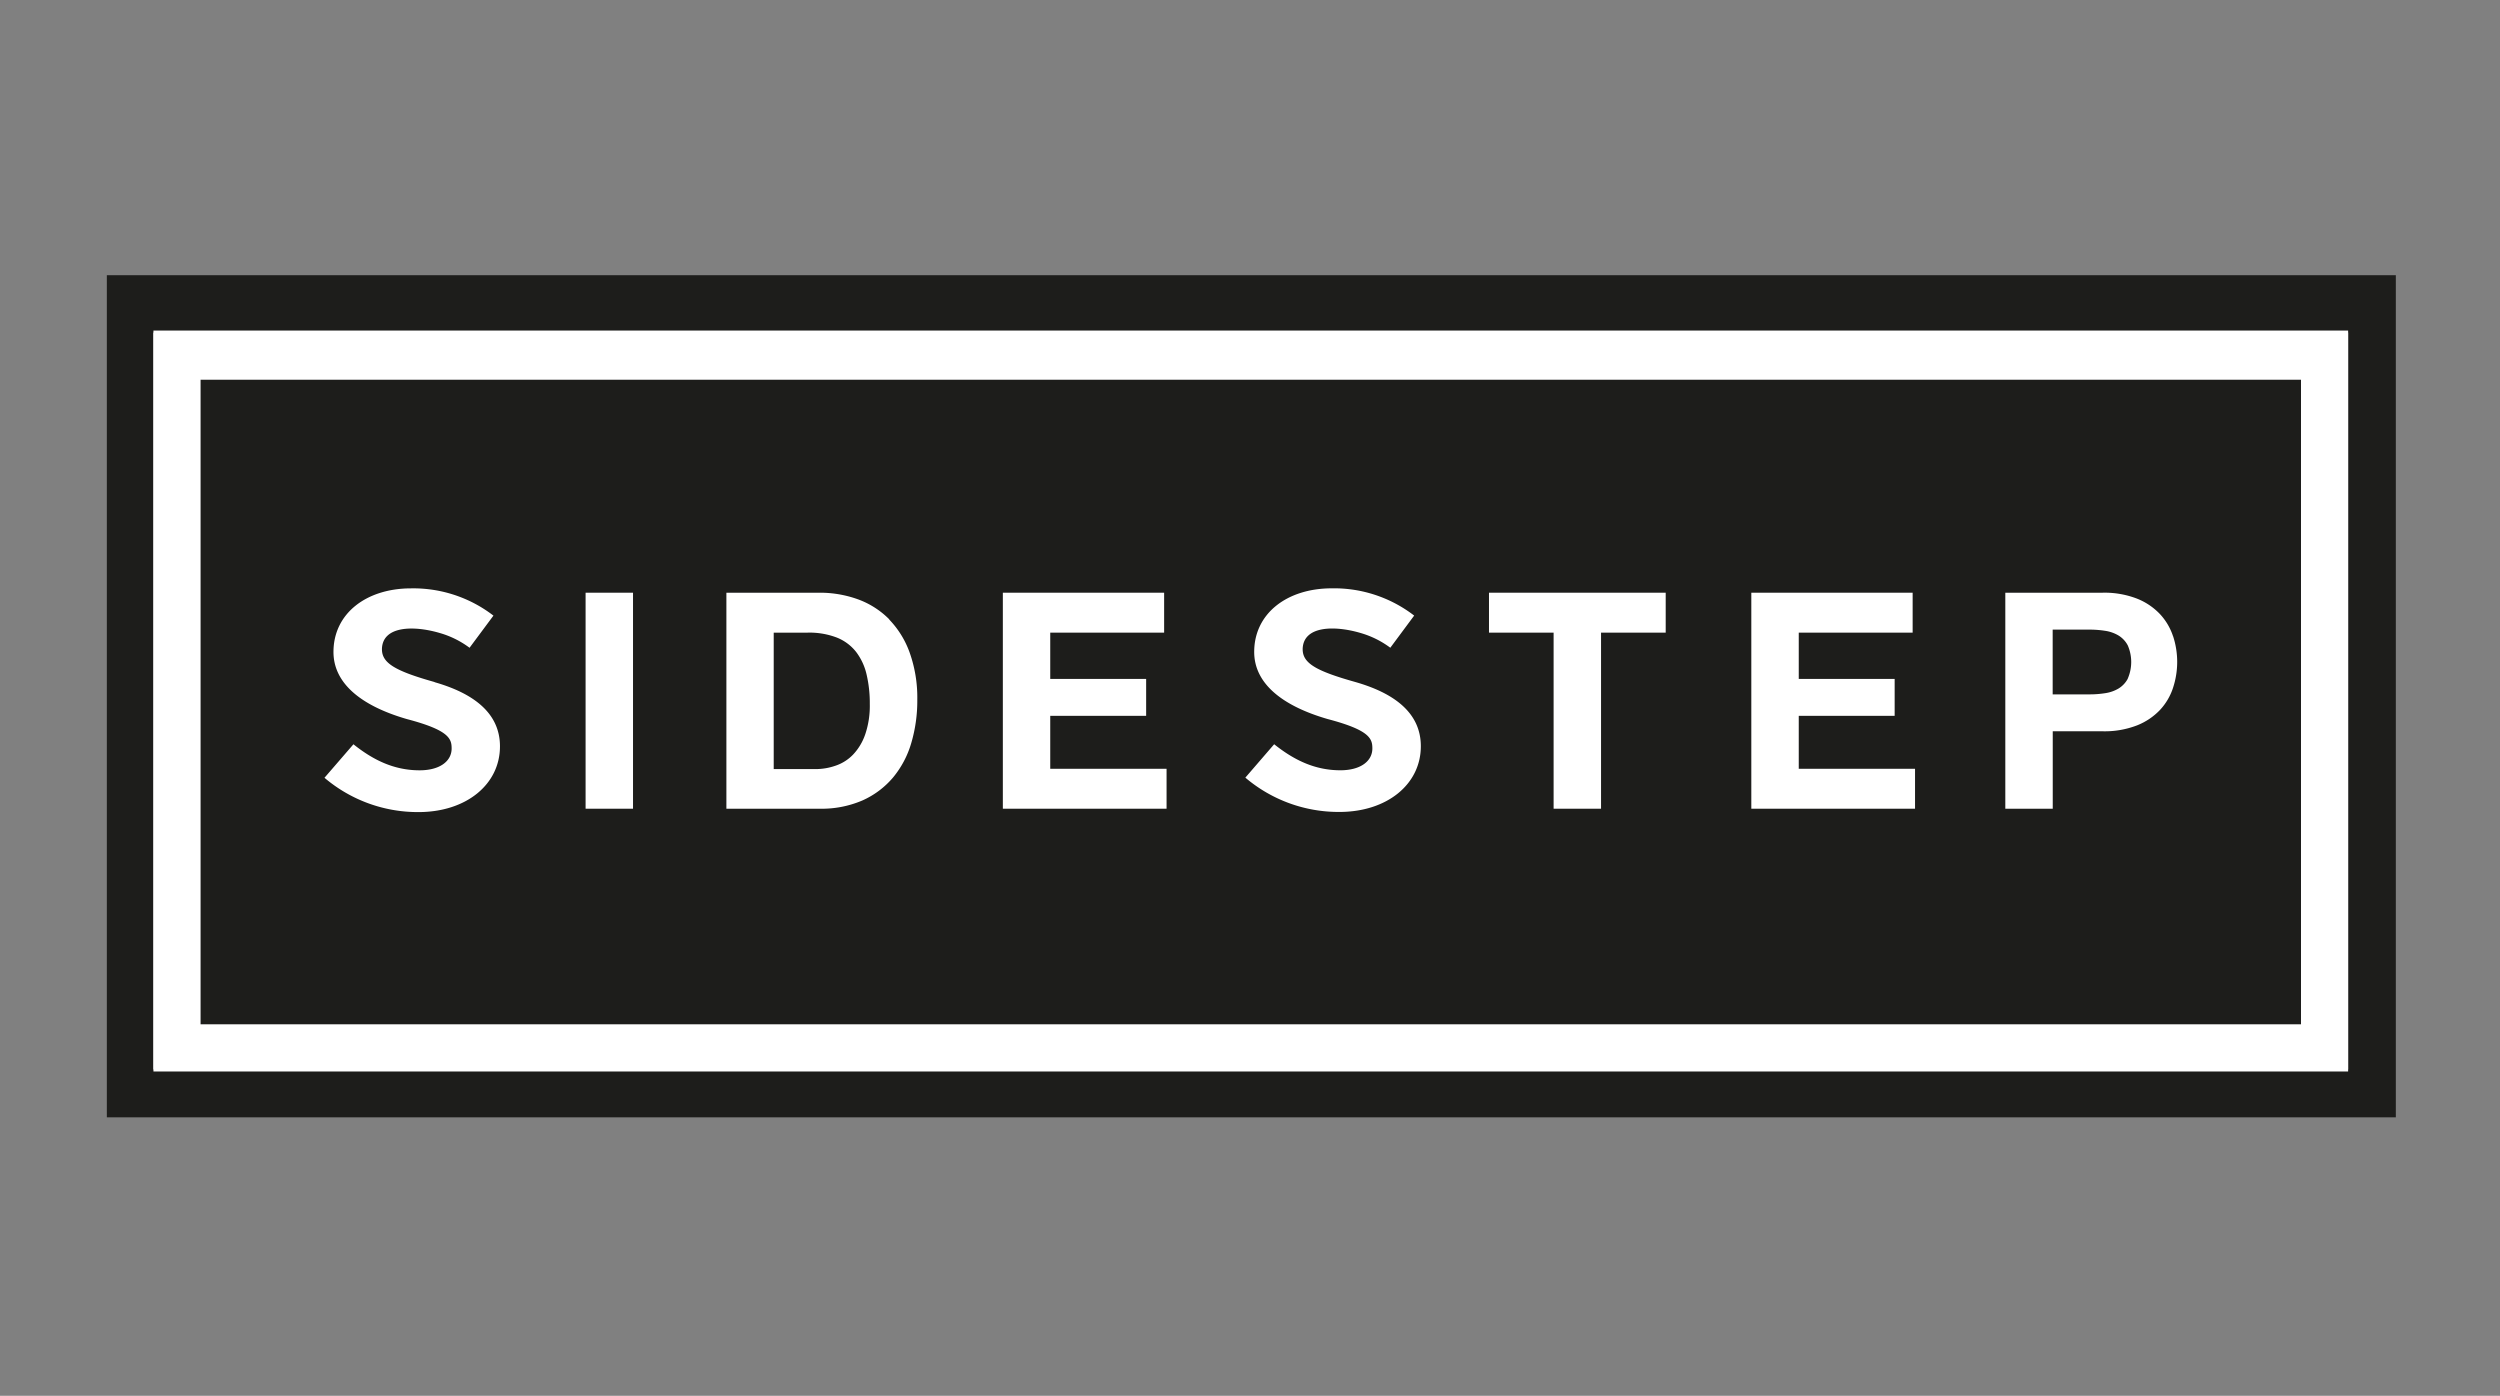
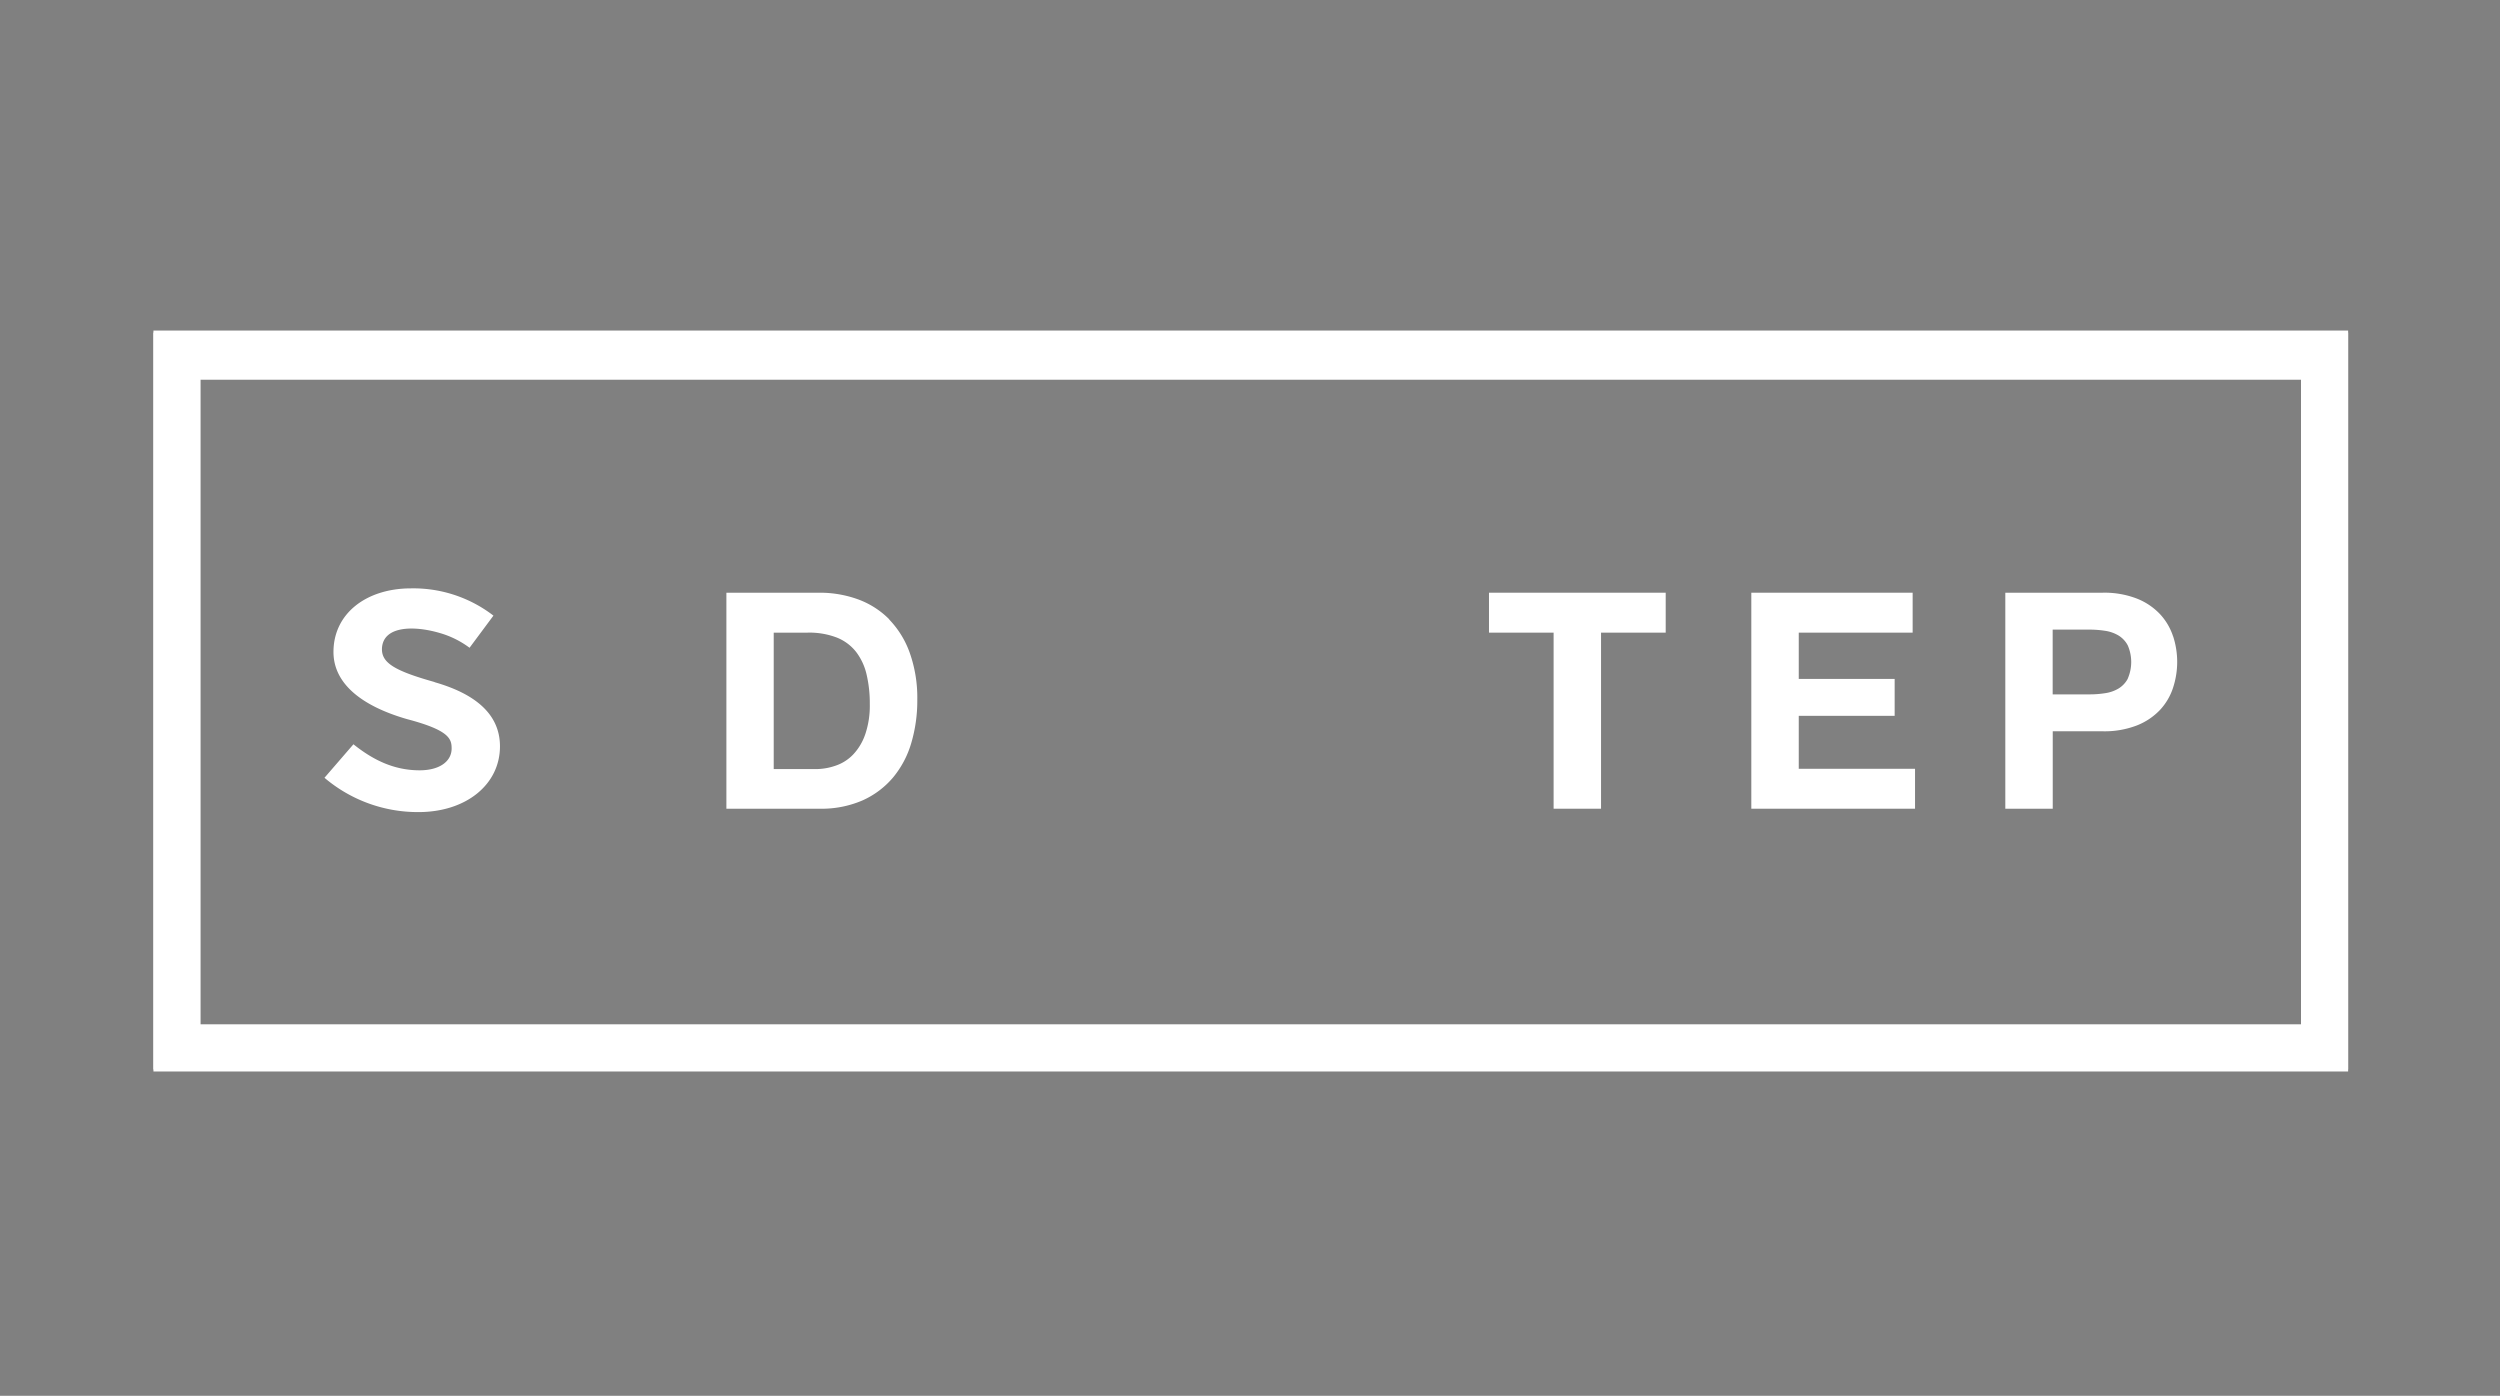
<svg xmlns="http://www.w3.org/2000/svg" id="Layer_1" data-name="Layer 1" viewBox="0 0 720 402">
  <rect x="0" y="0" width="720" height="402" fill="#808080" stroke="none" />
  <defs>
    <style>.cls-1{fill:none;}.cls-2{clip-path:url(#clip-path);}.cls-3{fill:#1d1d1b;}.cls-4{fill:#fff;}</style>
    <clipPath id="clip-path">
      <rect class="cls-1" x="30.77" y="79.26" width="659.23" height="242.54" />
    </clipPath>
  </defs>
  <title>tomArtboard 1</title>
  <g class="cls-2">
-     <polygon class="cls-3" points="30.77 321.8 690.05 321.8 690.05 79.26 30.77 79.26 30.77 321.8 30.77 321.8" />
-   </g>
+     </g>
  <path class="cls-4" d="M44.19,308.59H676.26V95.78H44.19V308.59Zm618.55-13.52H57.7V109.29h605V295.07Z" />
  <path class="cls-4" d="M676.26,95.2H44.19V308H676.26V95.2ZM662.74,295.07H57.7V109.29h605V295.07Z" />
-   <path class="cls-4" d="M390.37,196.43c-11.28-3.17-15.2-5.39-15.2-9.44v-.18c.27-6.59,9.13-6.71,16.57-4.54a26.69,26.69,0,0,1,8.67,4.28l6.87-9.26a37.76,37.76,0,0,0-23.72-7.85c-12.93,0-22.35,7.27-22.35,18.31,0,9.12,8.11,15.56,21.17,19.34,12.12,3.19,12.86,5.66,12.86,8.46,0,3.71-3.47,6.29-9.21,6.29-7.3,0-13.32-2.91-19.07-7.5l-8.3,9.62a41.47,41.47,0,0,0,27.09,9.88c13.7,0,23.45-7.94,23.45-18.93,0-9.66-7.74-15.3-18.83-18.48" />
-   <polygon class="cls-4" points="302.47 206.16 330.09 206.16 330.09 195.53 302.47 195.53 302.47 182.2 335.27 182.2 335.27 170.7 288.82 170.7 288.82 232.91 335.97 232.91 335.97 221.41 302.47 221.41 302.47 206.16 302.47 206.16" />
  <polygon class="cls-4" points="518.04 206.16 545.66 206.16 545.66 195.53 518.04 195.53 518.04 182.2 550.84 182.2 550.84 170.7 504.38 170.7 504.38 232.91 551.53 232.91 551.53 221.41 518.04 221.41 518.04 206.16 518.04 206.16" />
  <path class="cls-4" d="M625.84,183.25a17.23,17.23,0,0,0-3.74-6.36,18.49,18.49,0,0,0-6.66-4.49,25.85,25.85,0,0,0-9.91-1.7h-28v62.21h13.66v-22.3h14.36a25.85,25.85,0,0,0,9.91-1.7,18.49,18.49,0,0,0,6.66-4.49,17.12,17.12,0,0,0,3.74-6.41,23.86,23.86,0,0,0,0-14.76m-13.05,12.2a7.39,7.39,0,0,1-2.65,2.83,10.5,10.5,0,0,1-3.83,1.35,28.85,28.85,0,0,1-4.52.35H591.17V181.33h10.62a28.85,28.85,0,0,1,4.52.35,10.5,10.5,0,0,1,3.83,1.35,7.39,7.39,0,0,1,2.65,2.83,12,12,0,0,1,0,9.59" />
  <polygon class="cls-4" points="428.83 182.2 447.44 182.2 447.44 232.91 461.1 232.91 461.1 182.2 479.72 182.2 479.72 170.7 428.83 170.7 428.83 182.2 428.83 182.2" />
  <path class="cls-4" d="M125.16,196.43C113.89,193.26,110,191,110,187v-.18c.26-6.59,9.13-6.71,16.56-4.54a26.48,26.48,0,0,1,8.67,4.28l6.88-9.26a37.78,37.78,0,0,0-23.72-7.85c-12.93,0-22.35,7.27-22.35,18.31,0,9.12,8.1,15.56,21.16,19.34,12.13,3.19,12.87,5.66,12.87,8.46,0,3.71-3.47,6.29-9.22,6.29-7.3,0-13.32-2.91-19.06-7.5L93.45,224a41.51,41.51,0,0,0,27.1,9.88c13.69,0,23.44-7.94,23.44-18.93,0-9.66-7.73-15.3-18.83-18.48" />
-   <polygon class="cls-4" points="168.65 232.91 182.31 232.91 182.31 170.7 168.65 170.7 168.65 232.91 168.65 232.91" />
  <path class="cls-4" d="M256.11,178.37a24.45,24.45,0,0,0-9-5.76A32.17,32.17,0,0,0,236,170.7h-26.8v62.21H236a29.69,29.69,0,0,0,12.4-2.39,24.74,24.74,0,0,0,8.78-6.58,27.63,27.63,0,0,0,5.26-9.93,42.88,42.88,0,0,0,1.74-12.55A38.66,38.66,0,0,0,262,188a26.53,26.53,0,0,0-5.91-9.58m-6.92,33.11a16,16,0,0,1-3.48,5.79,12.52,12.52,0,0,1-5,3.18,17.51,17.51,0,0,1-5.74,1H222.83V182.2h9.75a22,22,0,0,1,8.48,1.44,13.31,13.31,0,0,1,5.52,4.14,17,17,0,0,1,3,6.49,36.24,36.24,0,0,1,.92,8.5,25.52,25.52,0,0,1-1.31,8.71" />
</svg>